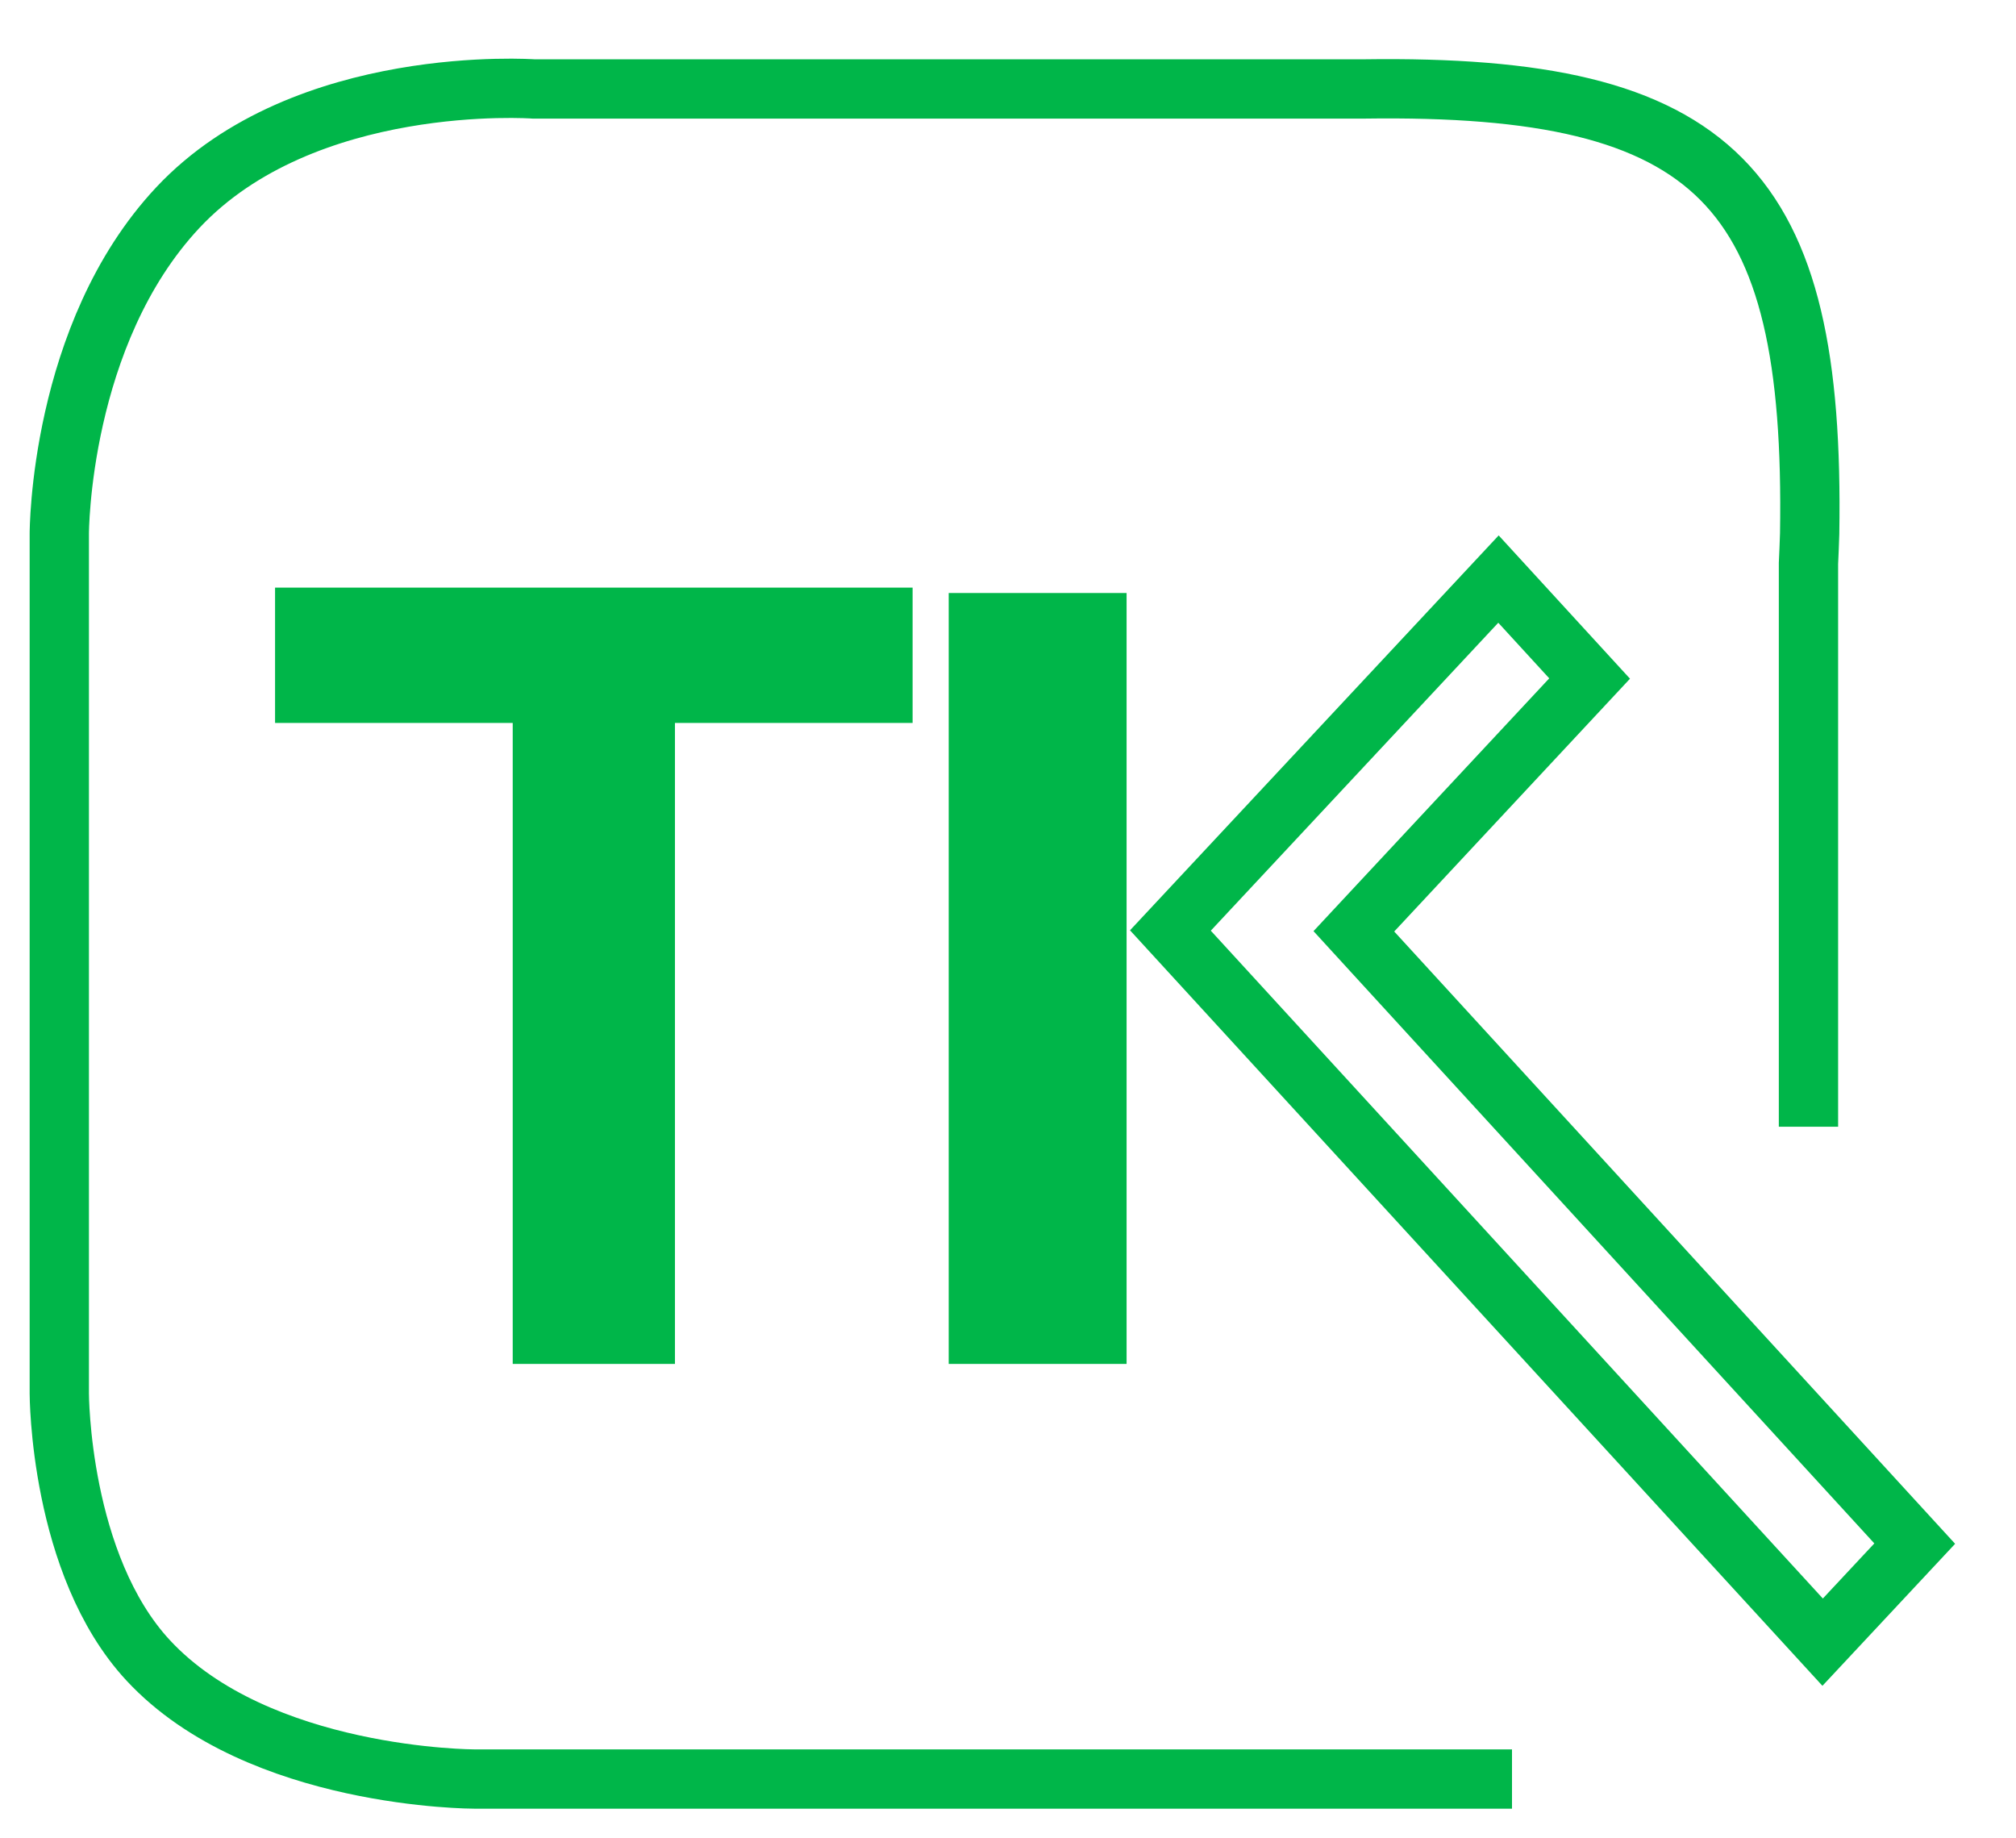
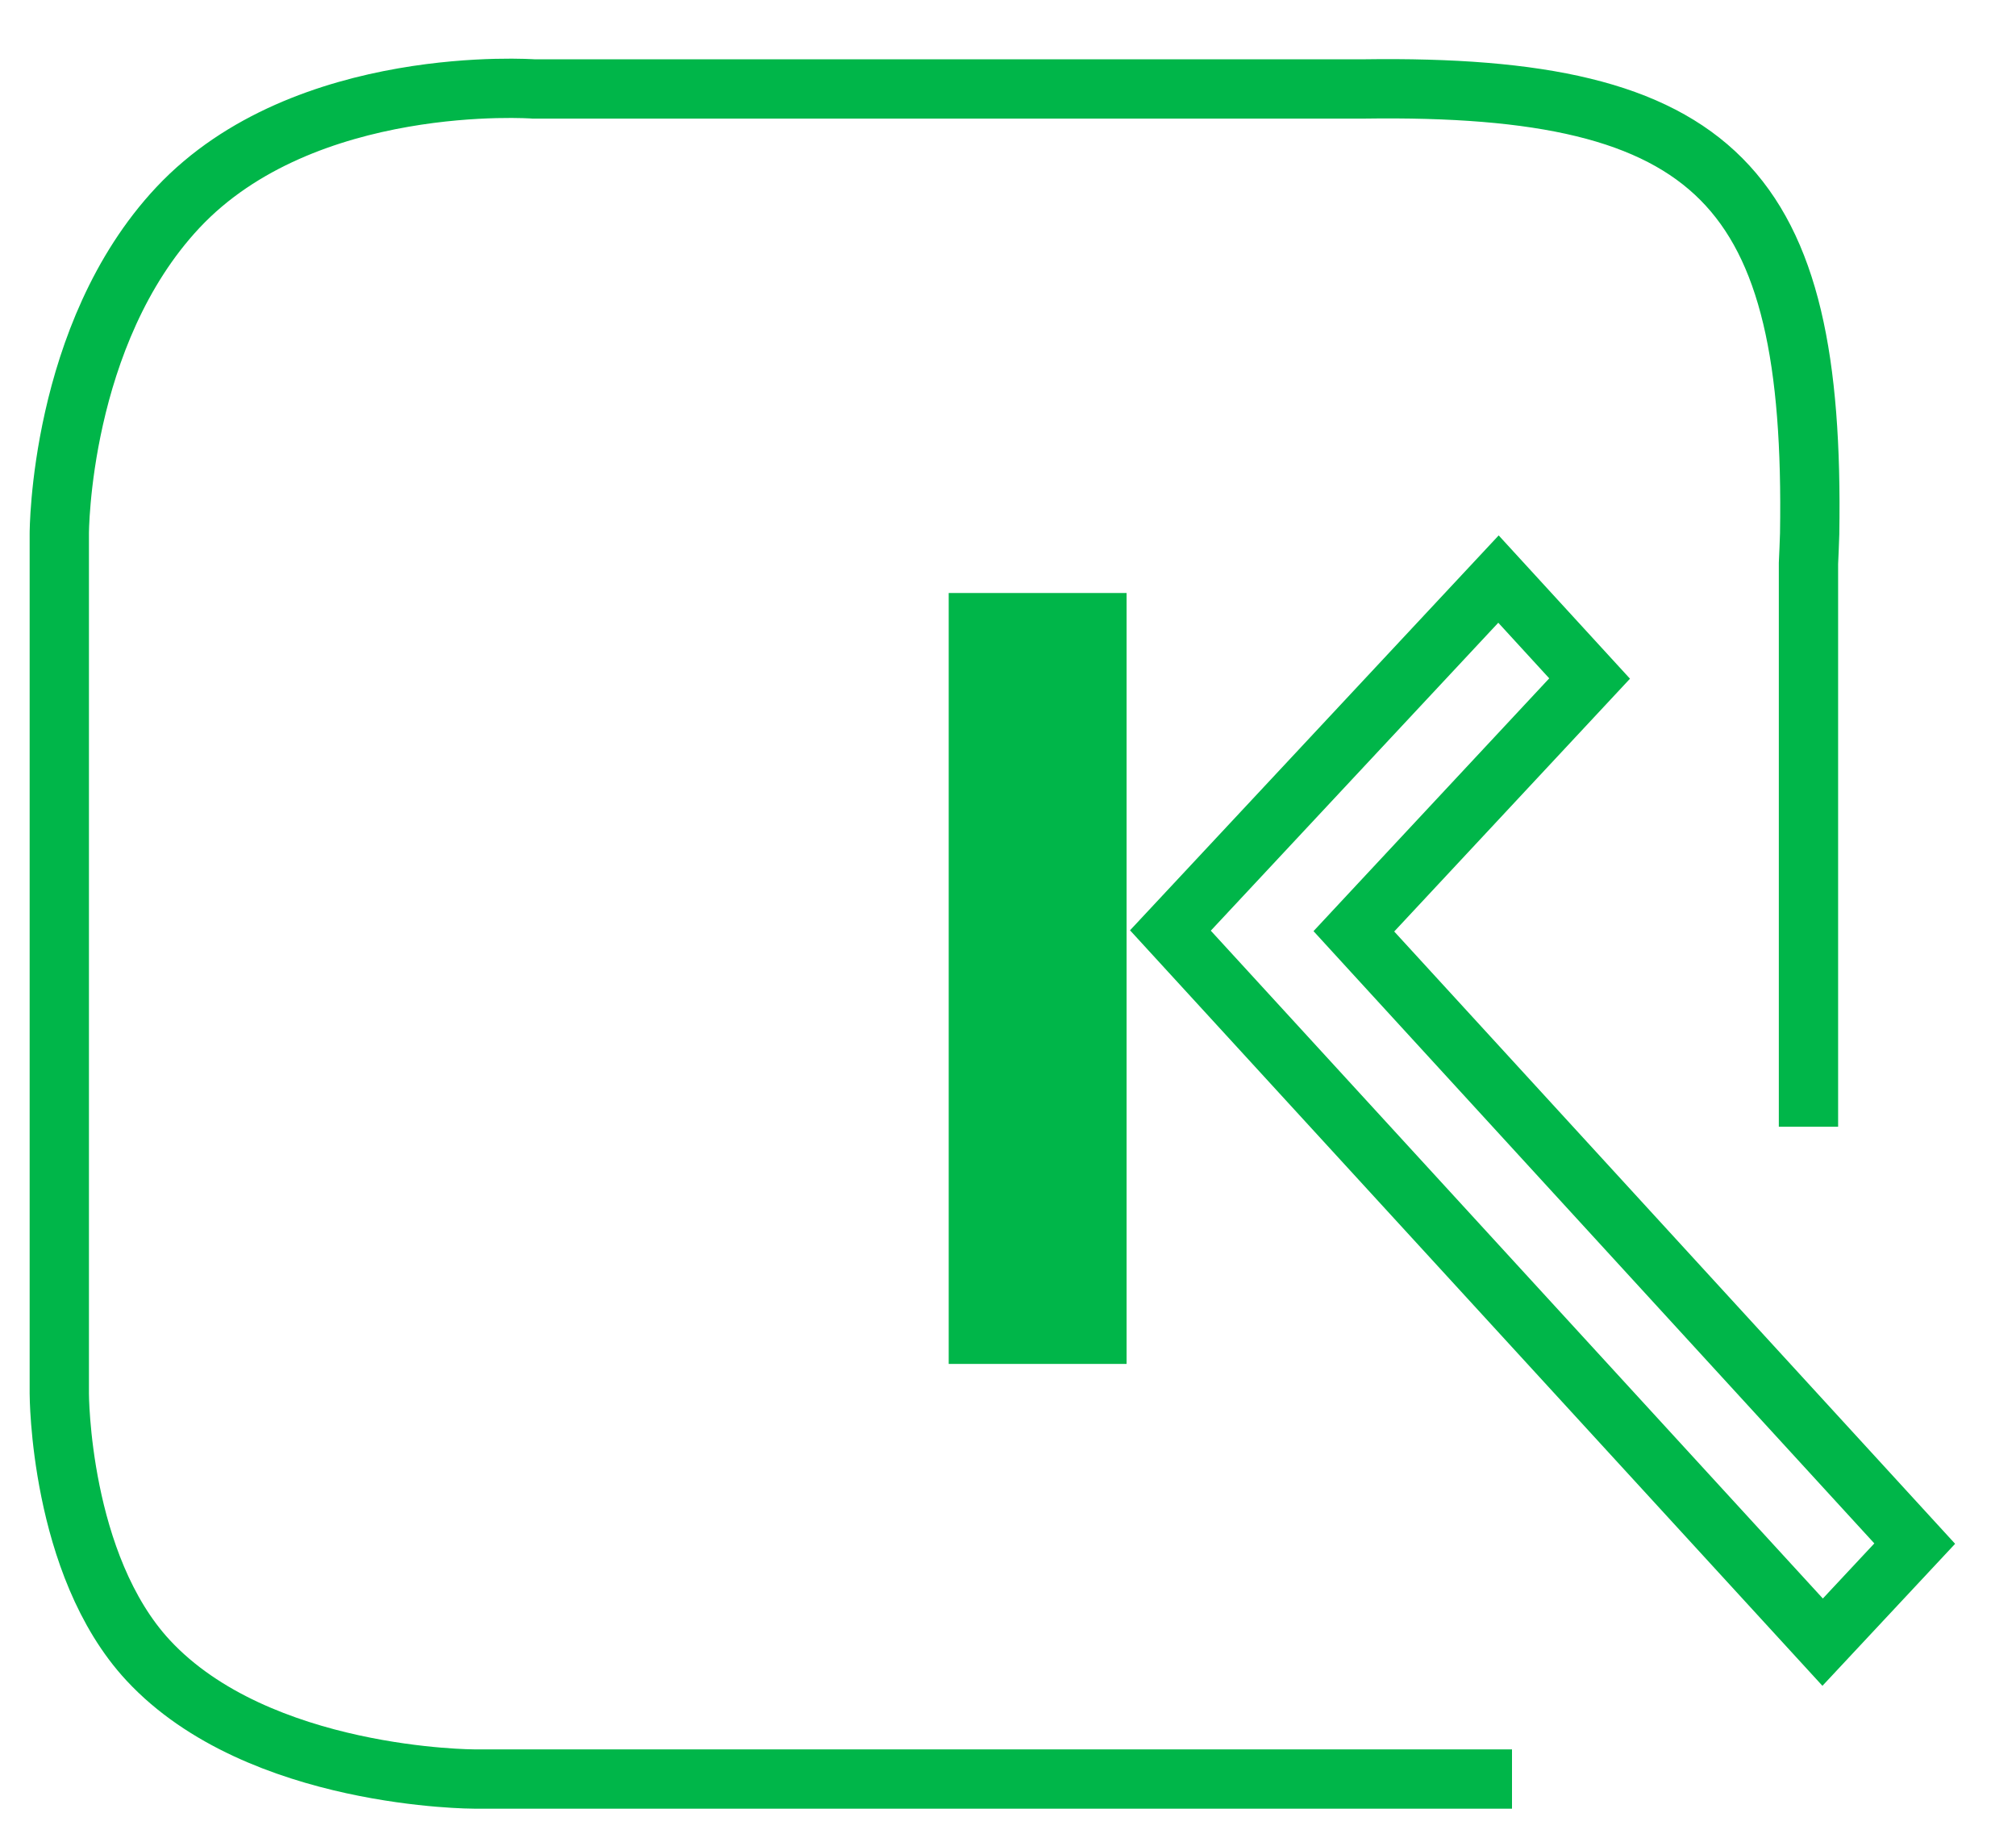
<svg xmlns="http://www.w3.org/2000/svg" width="34" height="31" viewBox="0 0 34 31" fill="none">
-   <path d="M4.639 12.191V9.909H15.391V12.191H11.383V23H8.647V12.191H4.639Z" fill="#00B649" />
  <rect x="16.5" y="10.5" width="2" height="12" fill="#00B649" stroke="#00B649" />
  <path d="M23.148 15.367L22.833 15.705L23.145 16.046L32.292 26.03L30.739 27.692L19.739 15.691L25.272 9.765L26.809 11.442L23.148 15.367Z" stroke="#00B649" />
  <path d="M30.5 19V14V9.5C30.508 9.33 30.515 9.163 30.52 9C30.615 3.143 28.963 1.414 23 1.5H9C9 1.5 5.137 1.221 3 3.5C0.997 5.637 1 9 1 9V23.5C1 23.5 1 26.385 2.5 28C4.36 30.003 8 30 8 30H25.5" stroke="#00B649" />
</svg>